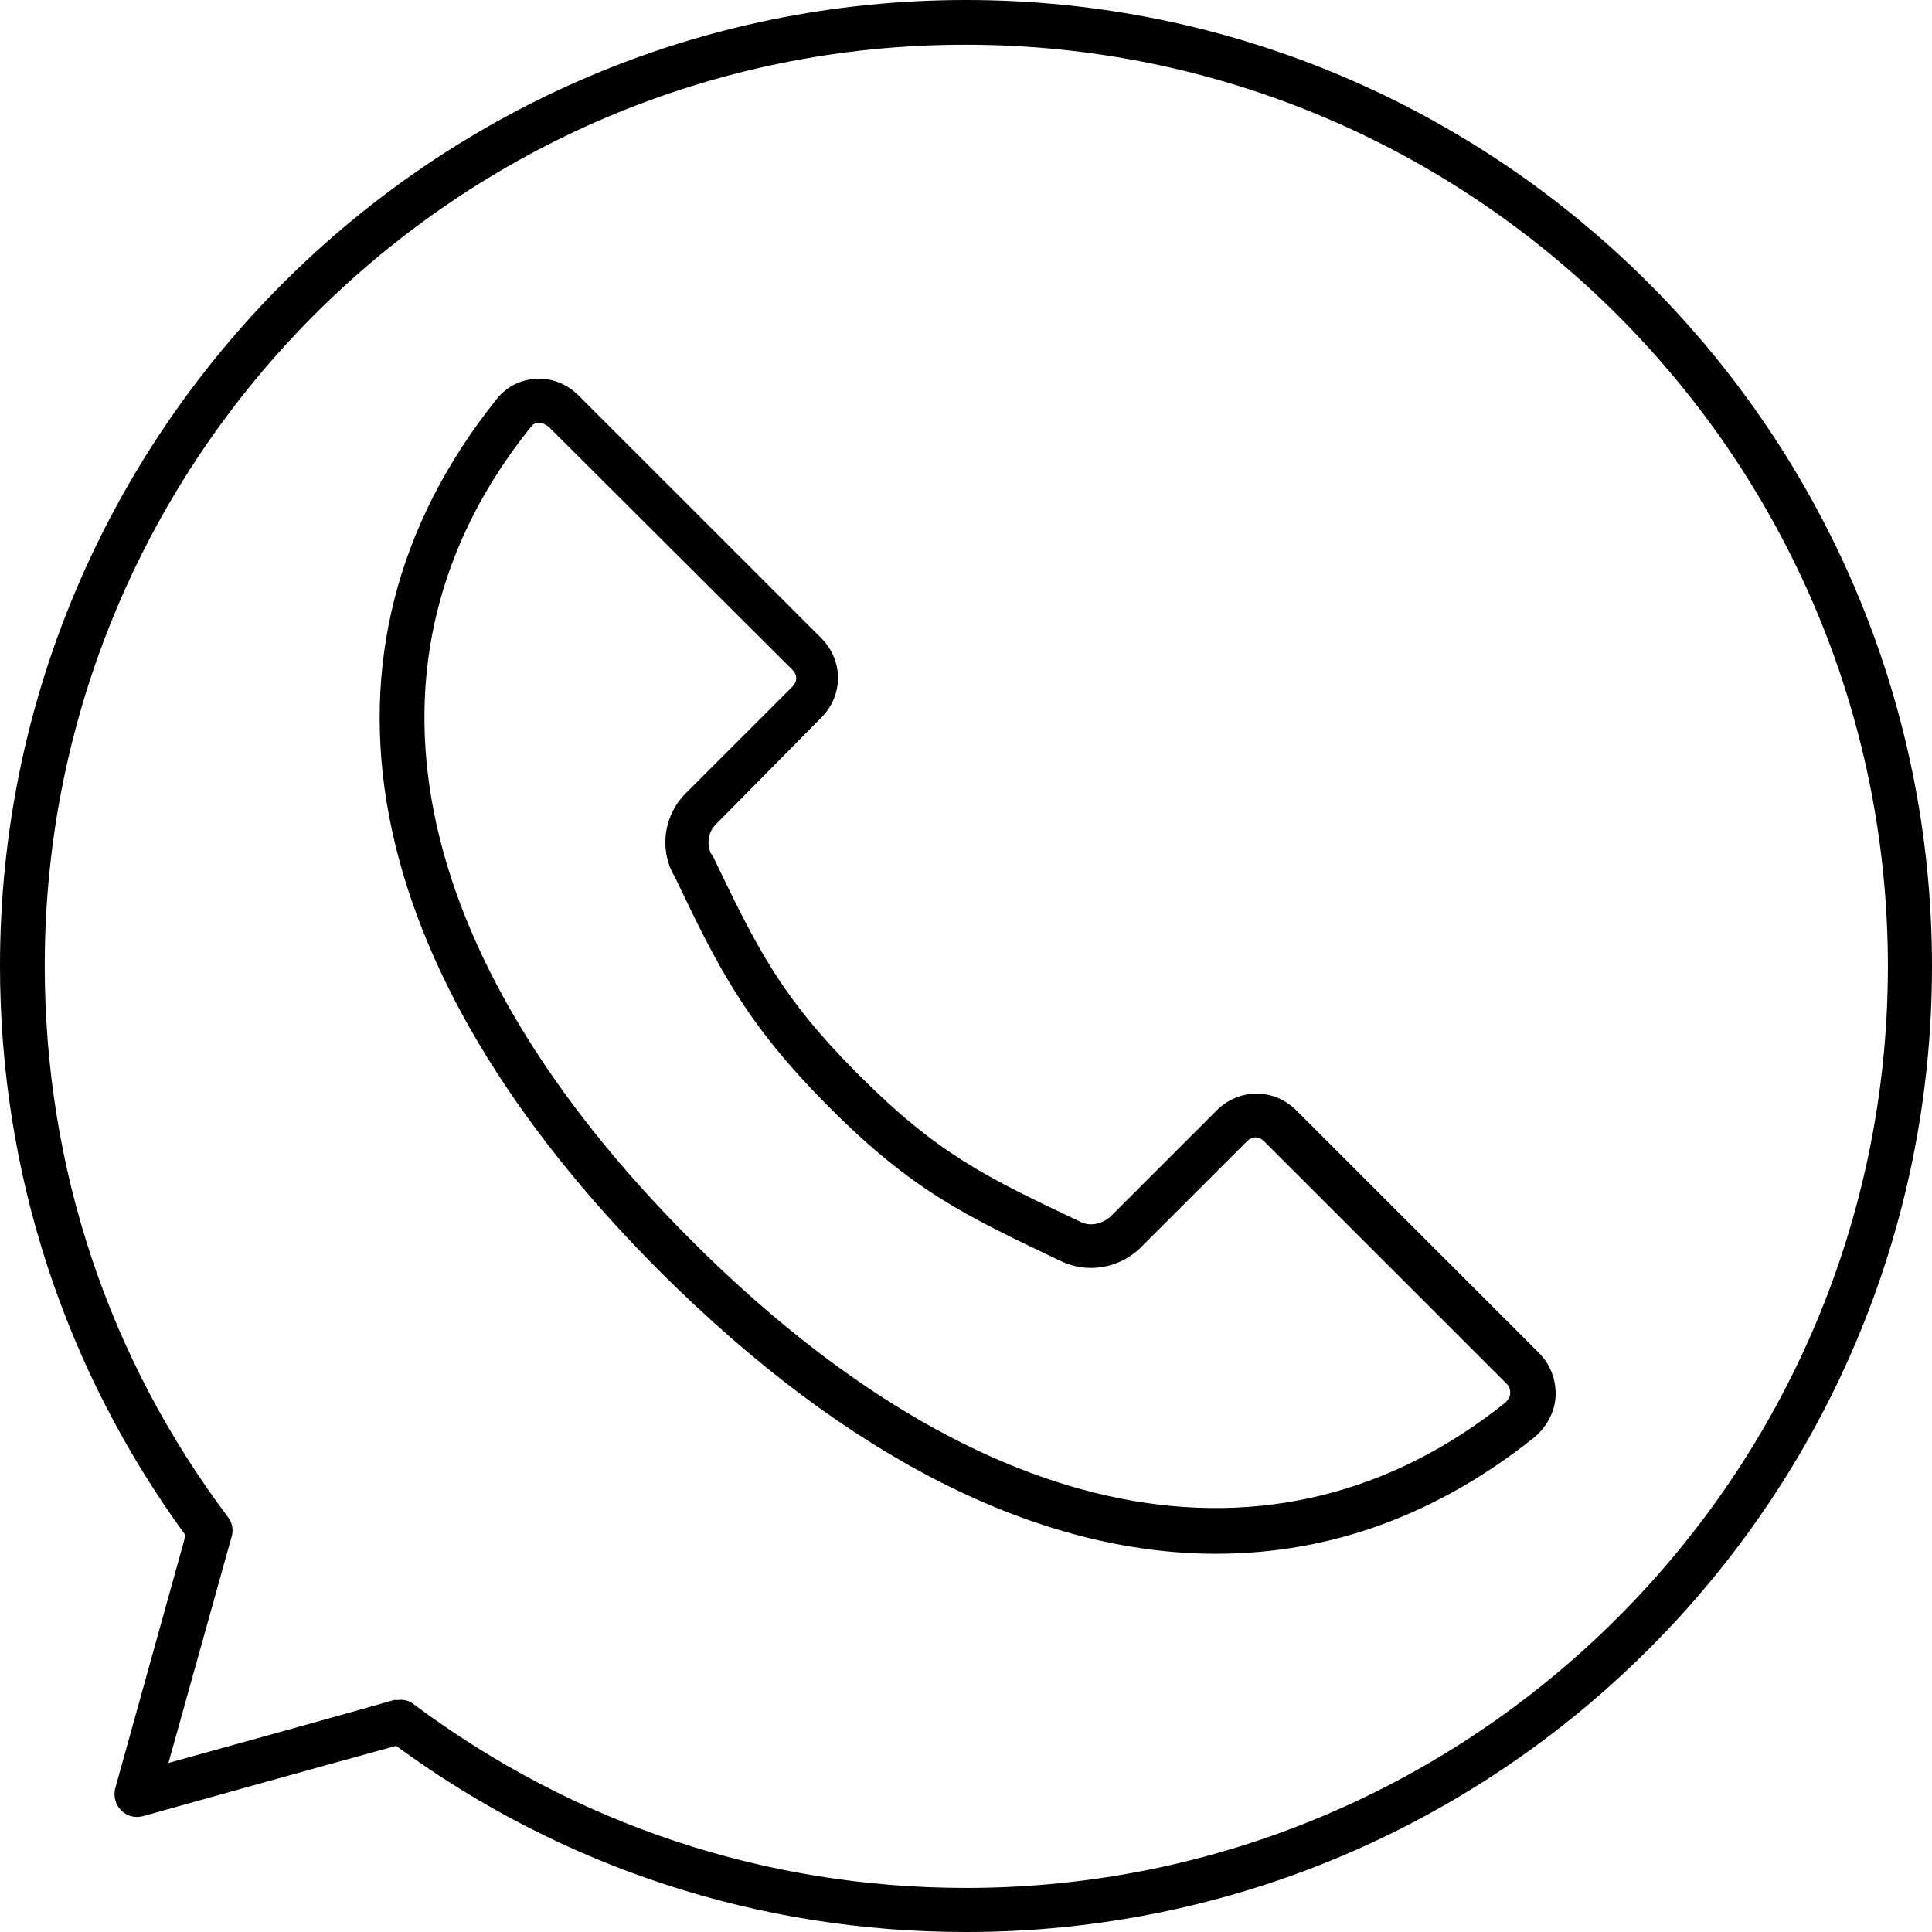
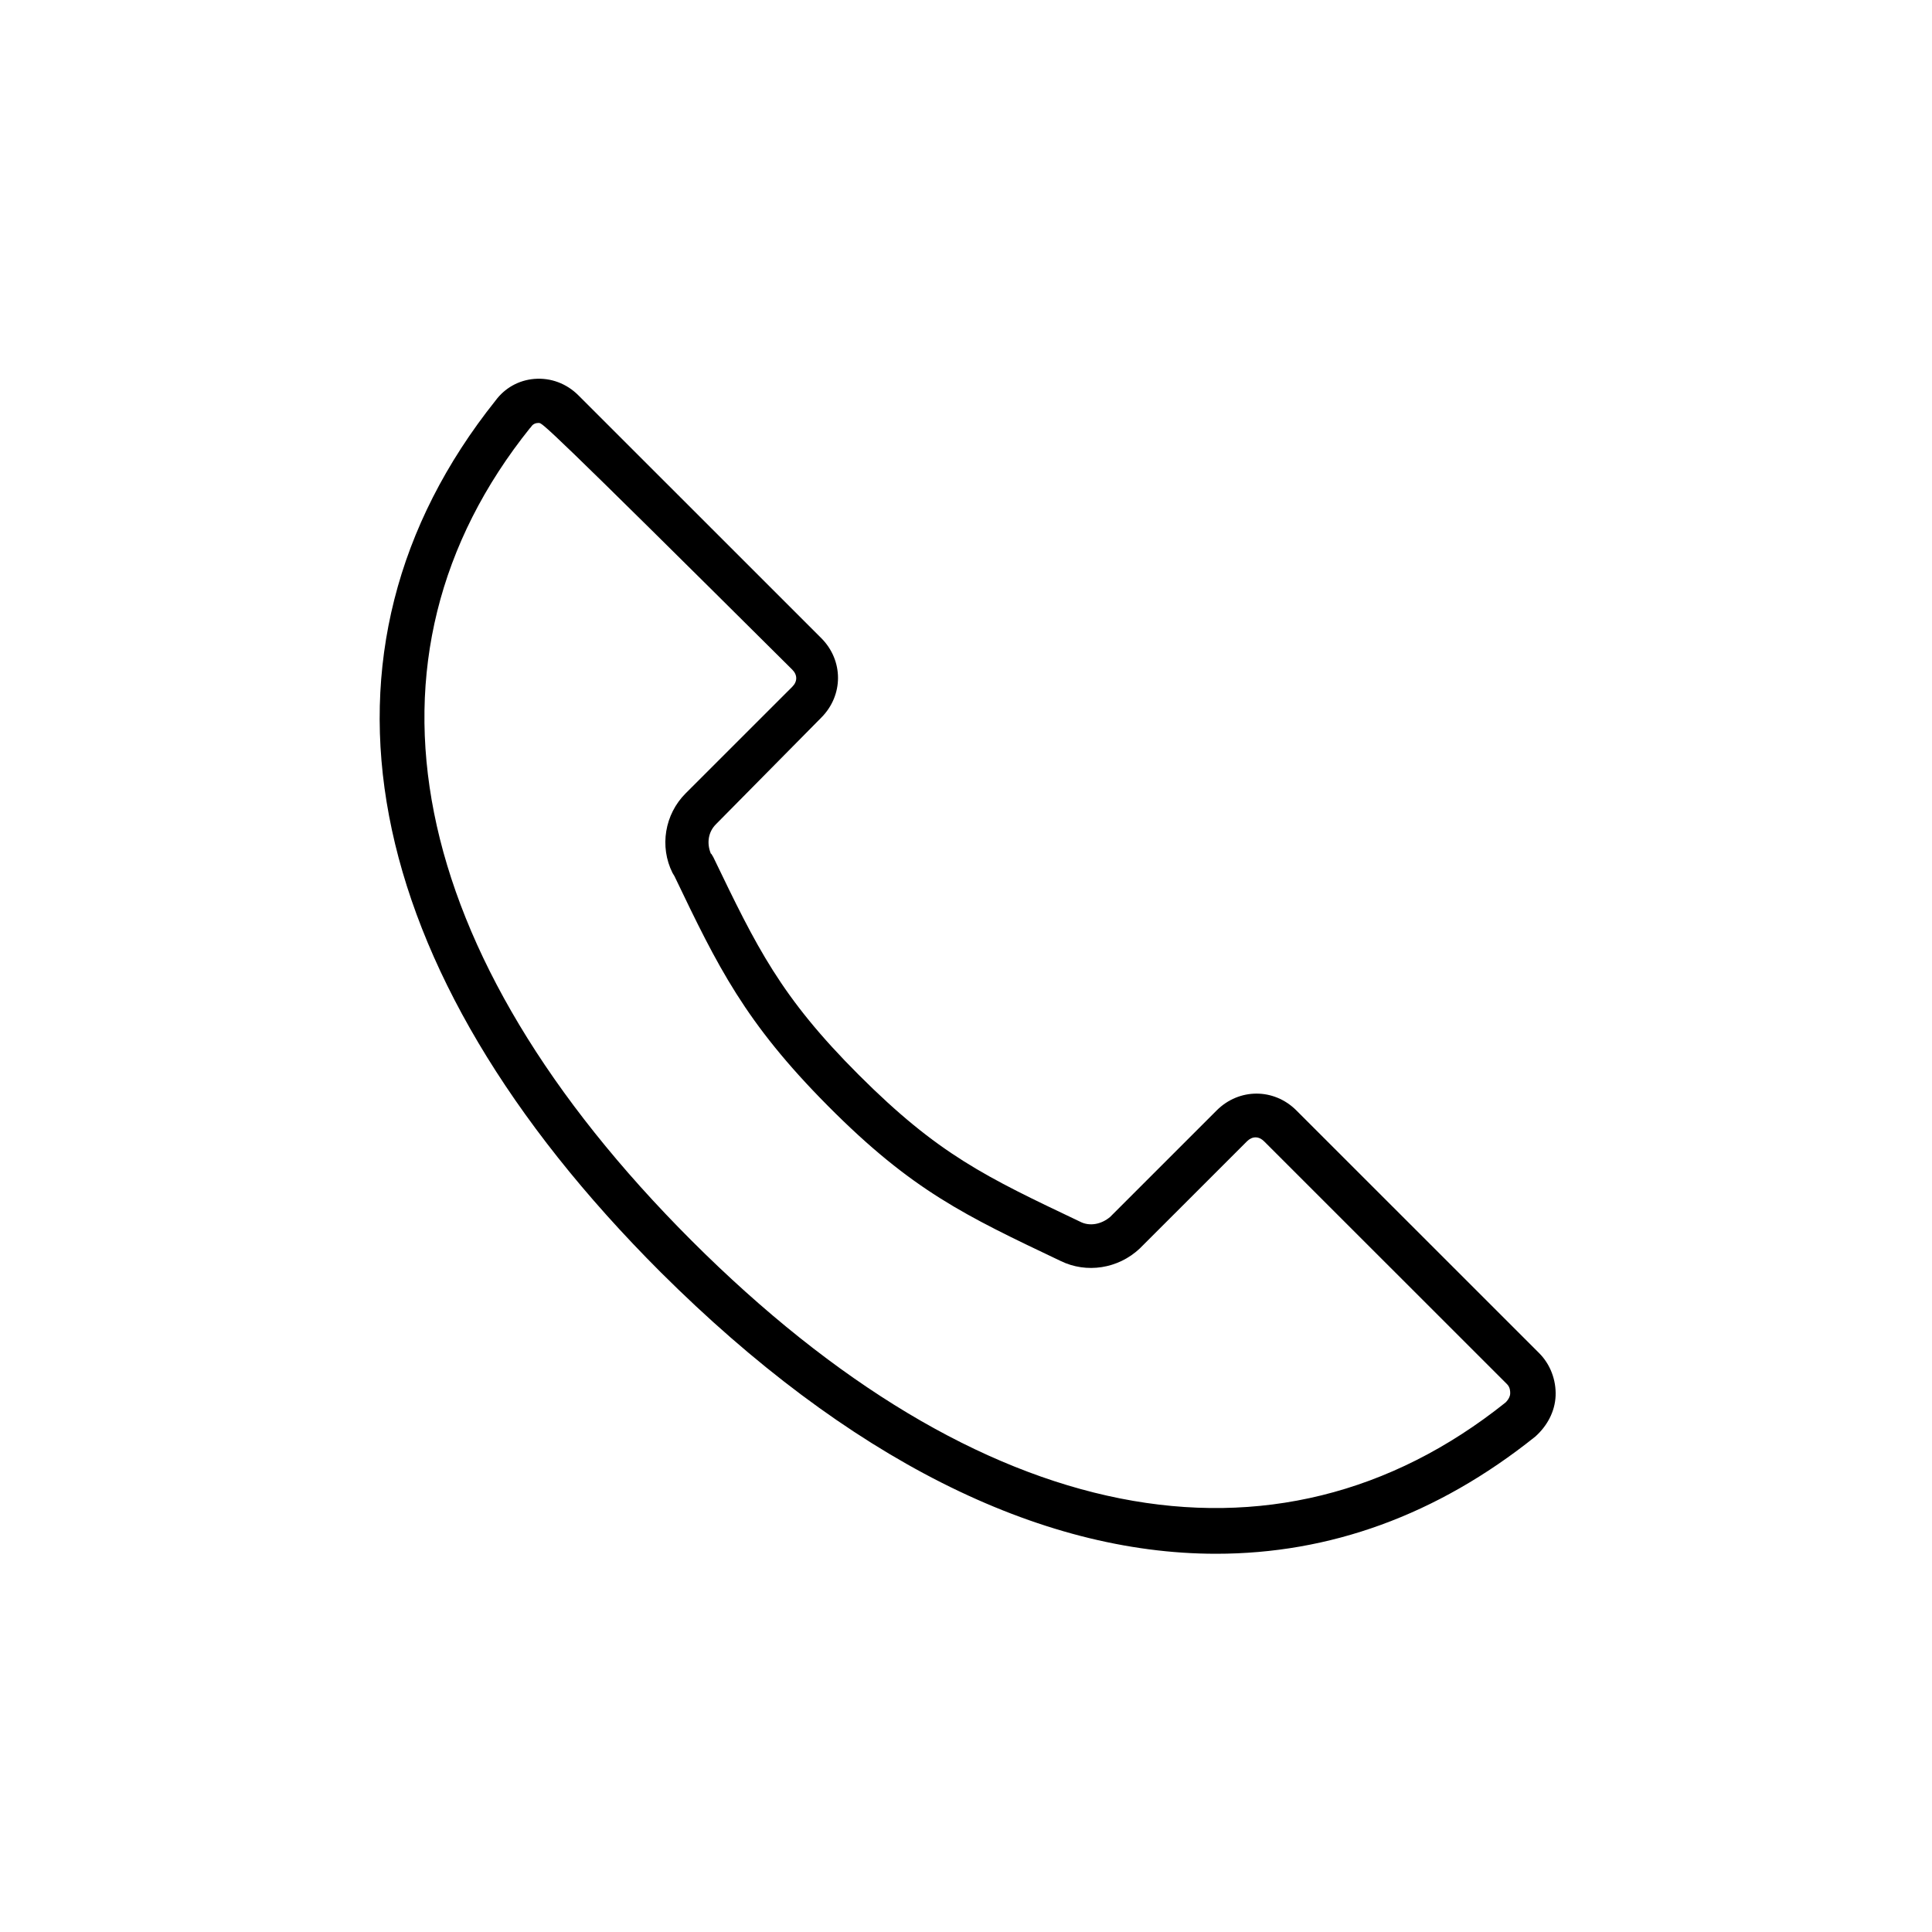
<svg xmlns="http://www.w3.org/2000/svg" width="124" height="124" viewBox="0 0 124 124" fill="none">
-   <path d="M78.049 99.724C66.646 99.724 54.398 93.602 42.403 81.653C22.849 62.105 19.006 41.755 31.802 25.712C32.394 24.91 33.281 24.403 34.294 24.319C35.35 24.234 36.364 24.614 37.124 25.374L52.708 40.953C54.144 42.389 54.144 44.627 52.708 46.062L45.951 52.902C45.444 53.408 45.36 54.126 45.613 54.759C45.613 54.759 45.613 54.801 45.655 54.801L45.782 55.013C48.569 60.797 50.09 63.963 55.116 68.987C60.226 74.096 63.267 75.531 69.306 78.402C69.94 78.74 70.7 78.571 71.249 78.107L78.091 71.267C79.527 69.832 81.766 69.832 83.202 71.267L98.786 86.846C99.504 87.564 99.884 88.578 99.842 89.591C99.8 90.604 99.293 91.533 98.533 92.208C92.198 97.275 85.313 99.724 78.049 99.724ZM34.59 27.147H34.548C34.421 27.147 34.21 27.19 34.083 27.401C34.083 27.443 34.041 27.443 34.041 27.443C22.173 42.22 25.974 61.219 44.388 79.627C62.845 98.077 81.85 101.835 96.632 90.013C96.843 89.802 96.928 89.591 96.928 89.422C96.928 89.295 96.928 89.042 96.717 88.831L81.132 73.252C80.794 72.914 80.372 72.914 80.034 73.252L73.15 80.133C71.756 81.442 69.729 81.738 68.082 80.936C61.958 78.022 58.537 76.418 53.131 70.972C47.809 65.61 46.078 62.063 43.29 56.237L43.163 56.026C42.319 54.337 42.657 52.268 44.008 50.917L50.85 44.078C51.188 43.74 51.188 43.318 50.85 42.98L35.223 27.401C35.012 27.232 34.801 27.147 34.59 27.147Z" fill="black" />
-   <path d="M62 124C48.696 124 36.068 119.862 25.425 112.052C20.948 113.276 9.165 116.569 9.165 116.569C8.658 116.696 8.151 116.569 7.771 116.189C7.433 115.852 7.264 115.303 7.391 114.796L11.91 98.541C4.139 87.902 0 75.278 0 61.979C0 27.781 27.79 0 62 0C96.21 0 124 27.823 124 62.021C124 96.219 96.21 124 62 124ZM25.721 109.096C26.016 109.096 26.312 109.181 26.565 109.392C36.871 117.076 49.118 121.171 62 121.171C94.647 121.171 121.17 94.615 121.17 62.021C121.17 29.427 94.605 2.871 62 2.871C29.395 2.829 2.872 29.343 2.872 61.979C2.872 74.898 6.926 87.142 14.655 97.401C14.909 97.739 14.993 98.204 14.867 98.626L10.812 113.149C14.782 112.052 22.553 109.899 25.341 109.096C25.425 109.139 25.594 109.096 25.721 109.096Z" fill="black" />
+   <path d="M78.049 99.724C66.646 99.724 54.398 93.602 42.403 81.653C22.849 62.105 19.006 41.755 31.802 25.712C32.394 24.91 33.281 24.403 34.294 24.319C35.35 24.234 36.364 24.614 37.124 25.374L52.708 40.953C54.144 42.389 54.144 44.627 52.708 46.062L45.951 52.902C45.444 53.408 45.36 54.126 45.613 54.759C45.613 54.759 45.613 54.801 45.655 54.801L45.782 55.013C48.569 60.797 50.09 63.963 55.116 68.987C60.226 74.096 63.267 75.531 69.306 78.402C69.94 78.74 70.7 78.571 71.249 78.107L78.091 71.267C79.527 69.832 81.766 69.832 83.202 71.267L98.786 86.846C99.504 87.564 99.884 88.578 99.842 89.591C99.8 90.604 99.293 91.533 98.533 92.208C92.198 97.275 85.313 99.724 78.049 99.724ZM34.59 27.147H34.548C34.421 27.147 34.21 27.19 34.083 27.401C34.083 27.443 34.041 27.443 34.041 27.443C22.173 42.22 25.974 61.219 44.388 79.627C62.845 98.077 81.85 101.835 96.632 90.013C96.843 89.802 96.928 89.591 96.928 89.422C96.928 89.295 96.928 89.042 96.717 88.831L81.132 73.252C80.794 72.914 80.372 72.914 80.034 73.252L73.15 80.133C71.756 81.442 69.729 81.738 68.082 80.936C61.958 78.022 58.537 76.418 53.131 70.972C47.809 65.61 46.078 62.063 43.29 56.237L43.163 56.026C42.319 54.337 42.657 52.268 44.008 50.917L50.85 44.078C51.188 43.74 51.188 43.318 50.85 42.98C35.012 27.232 34.801 27.147 34.59 27.147Z" fill="black" />
</svg>